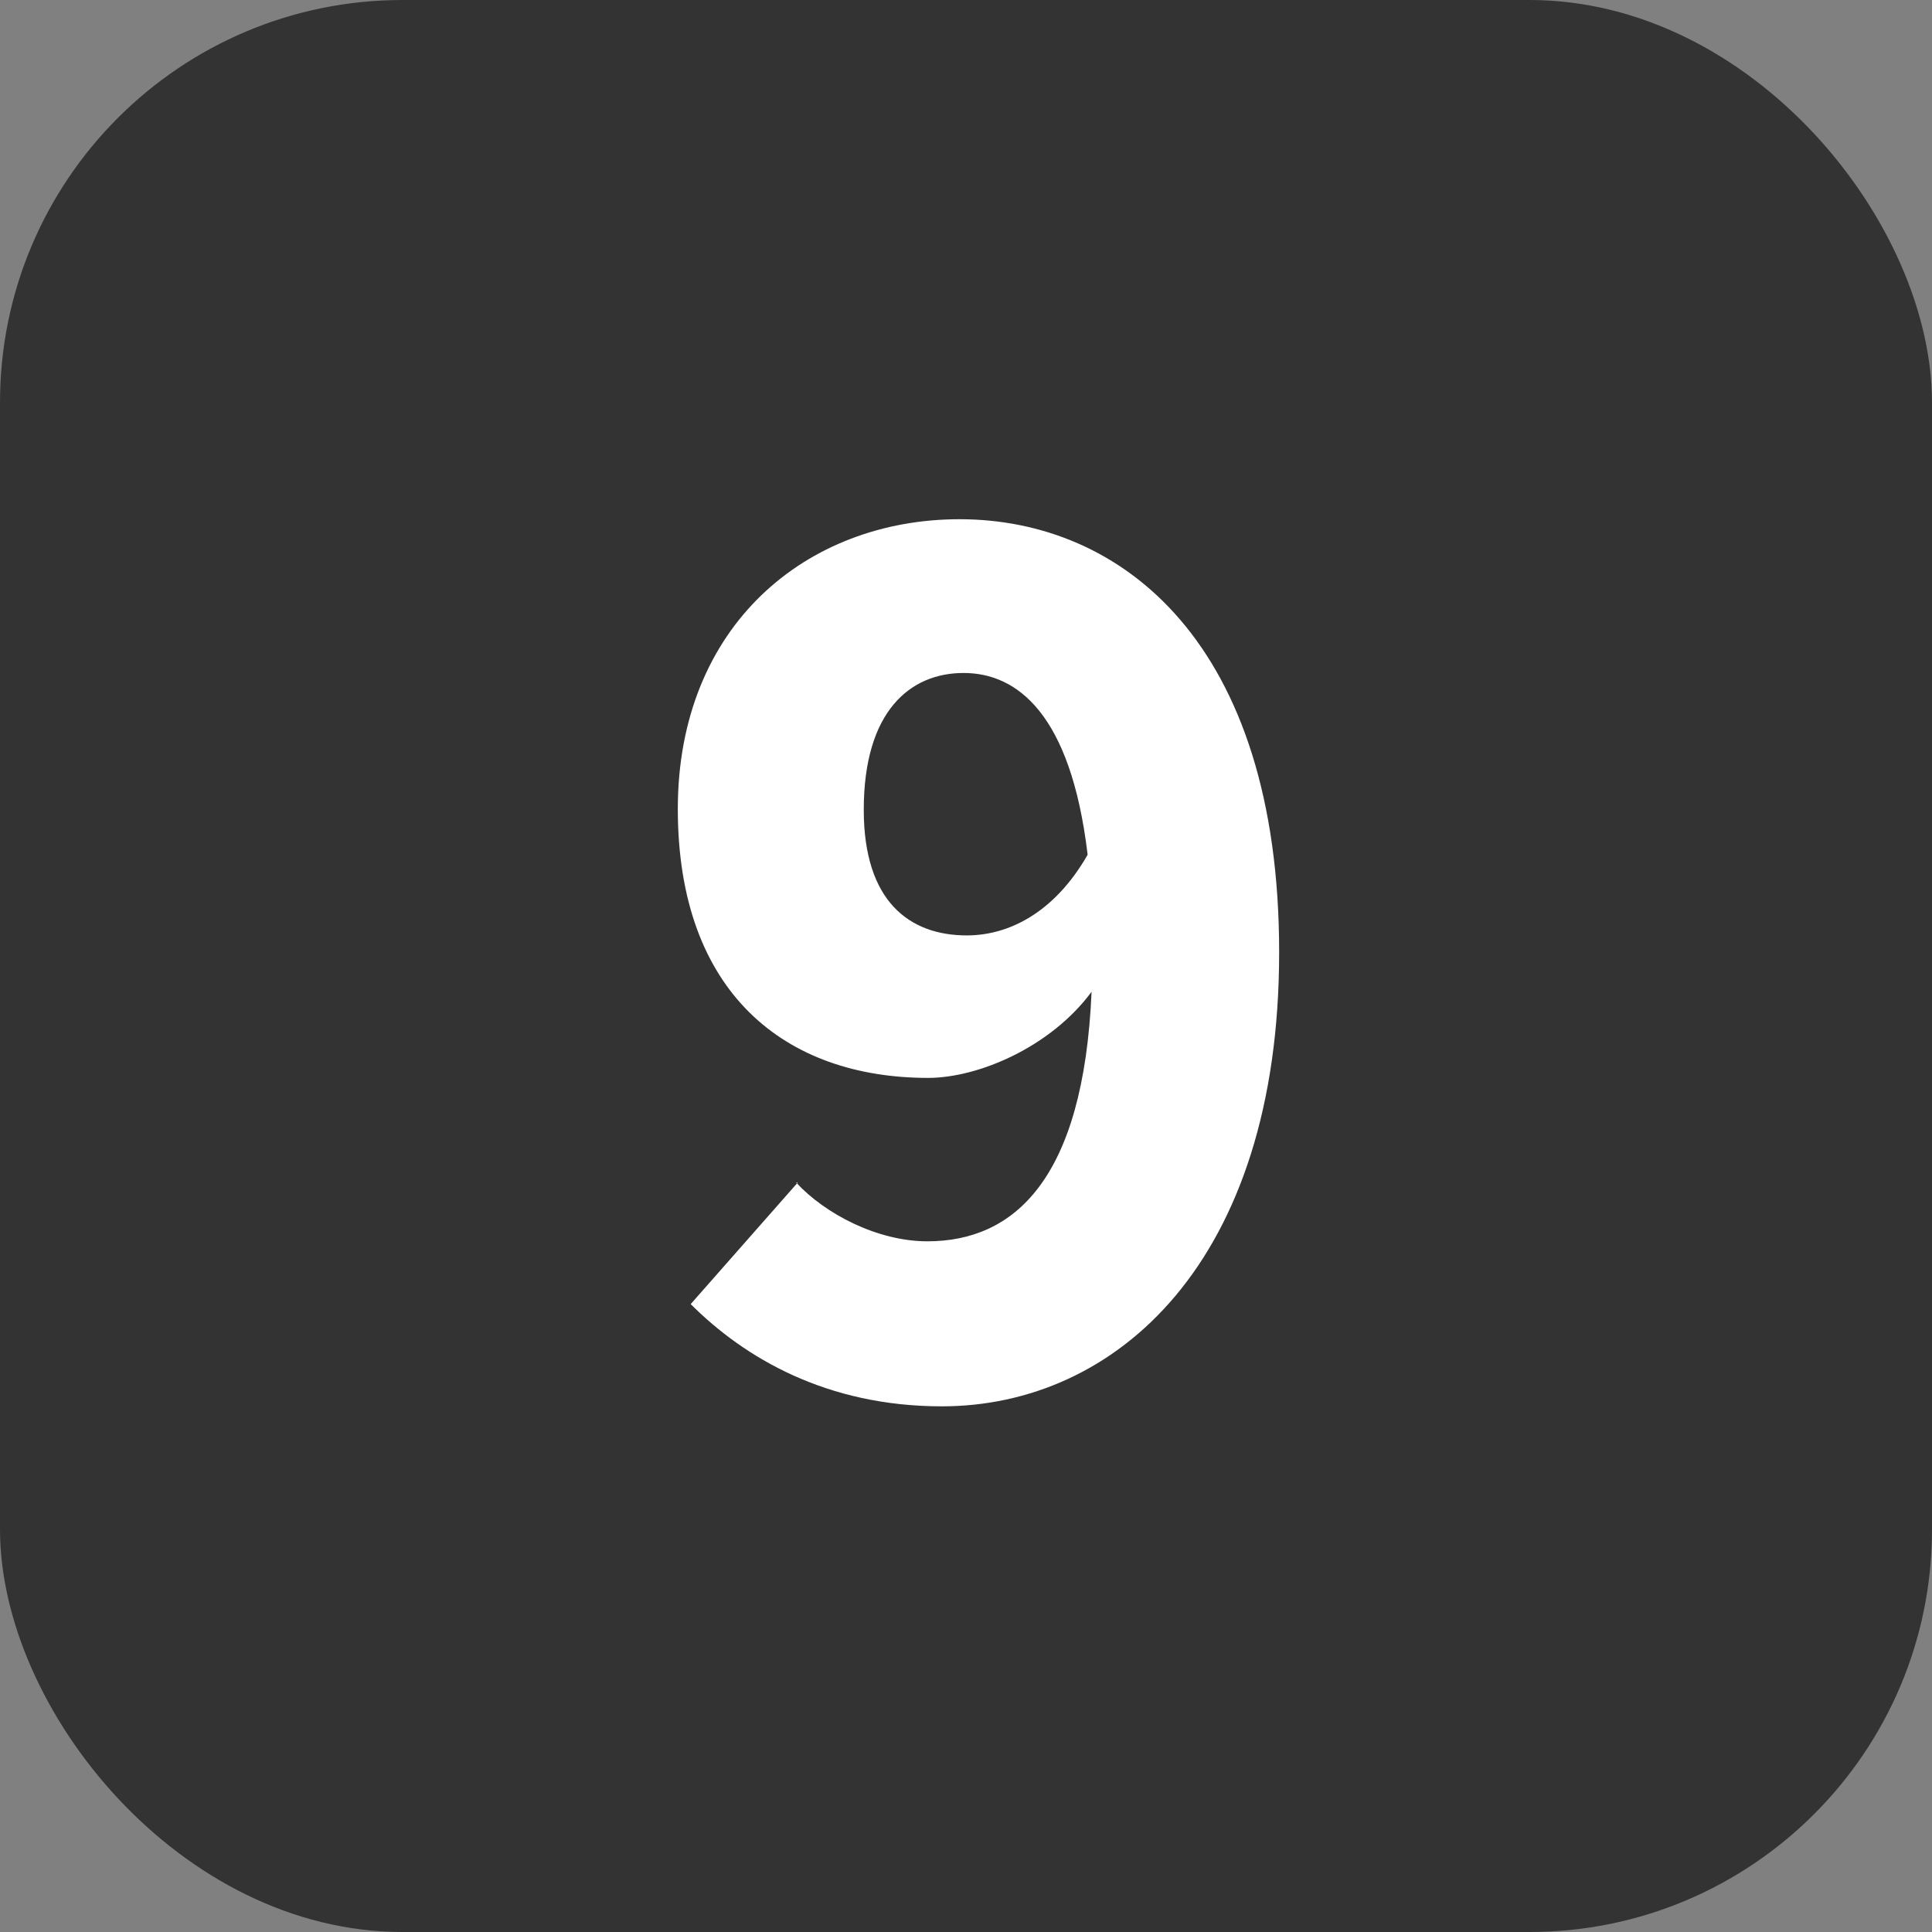
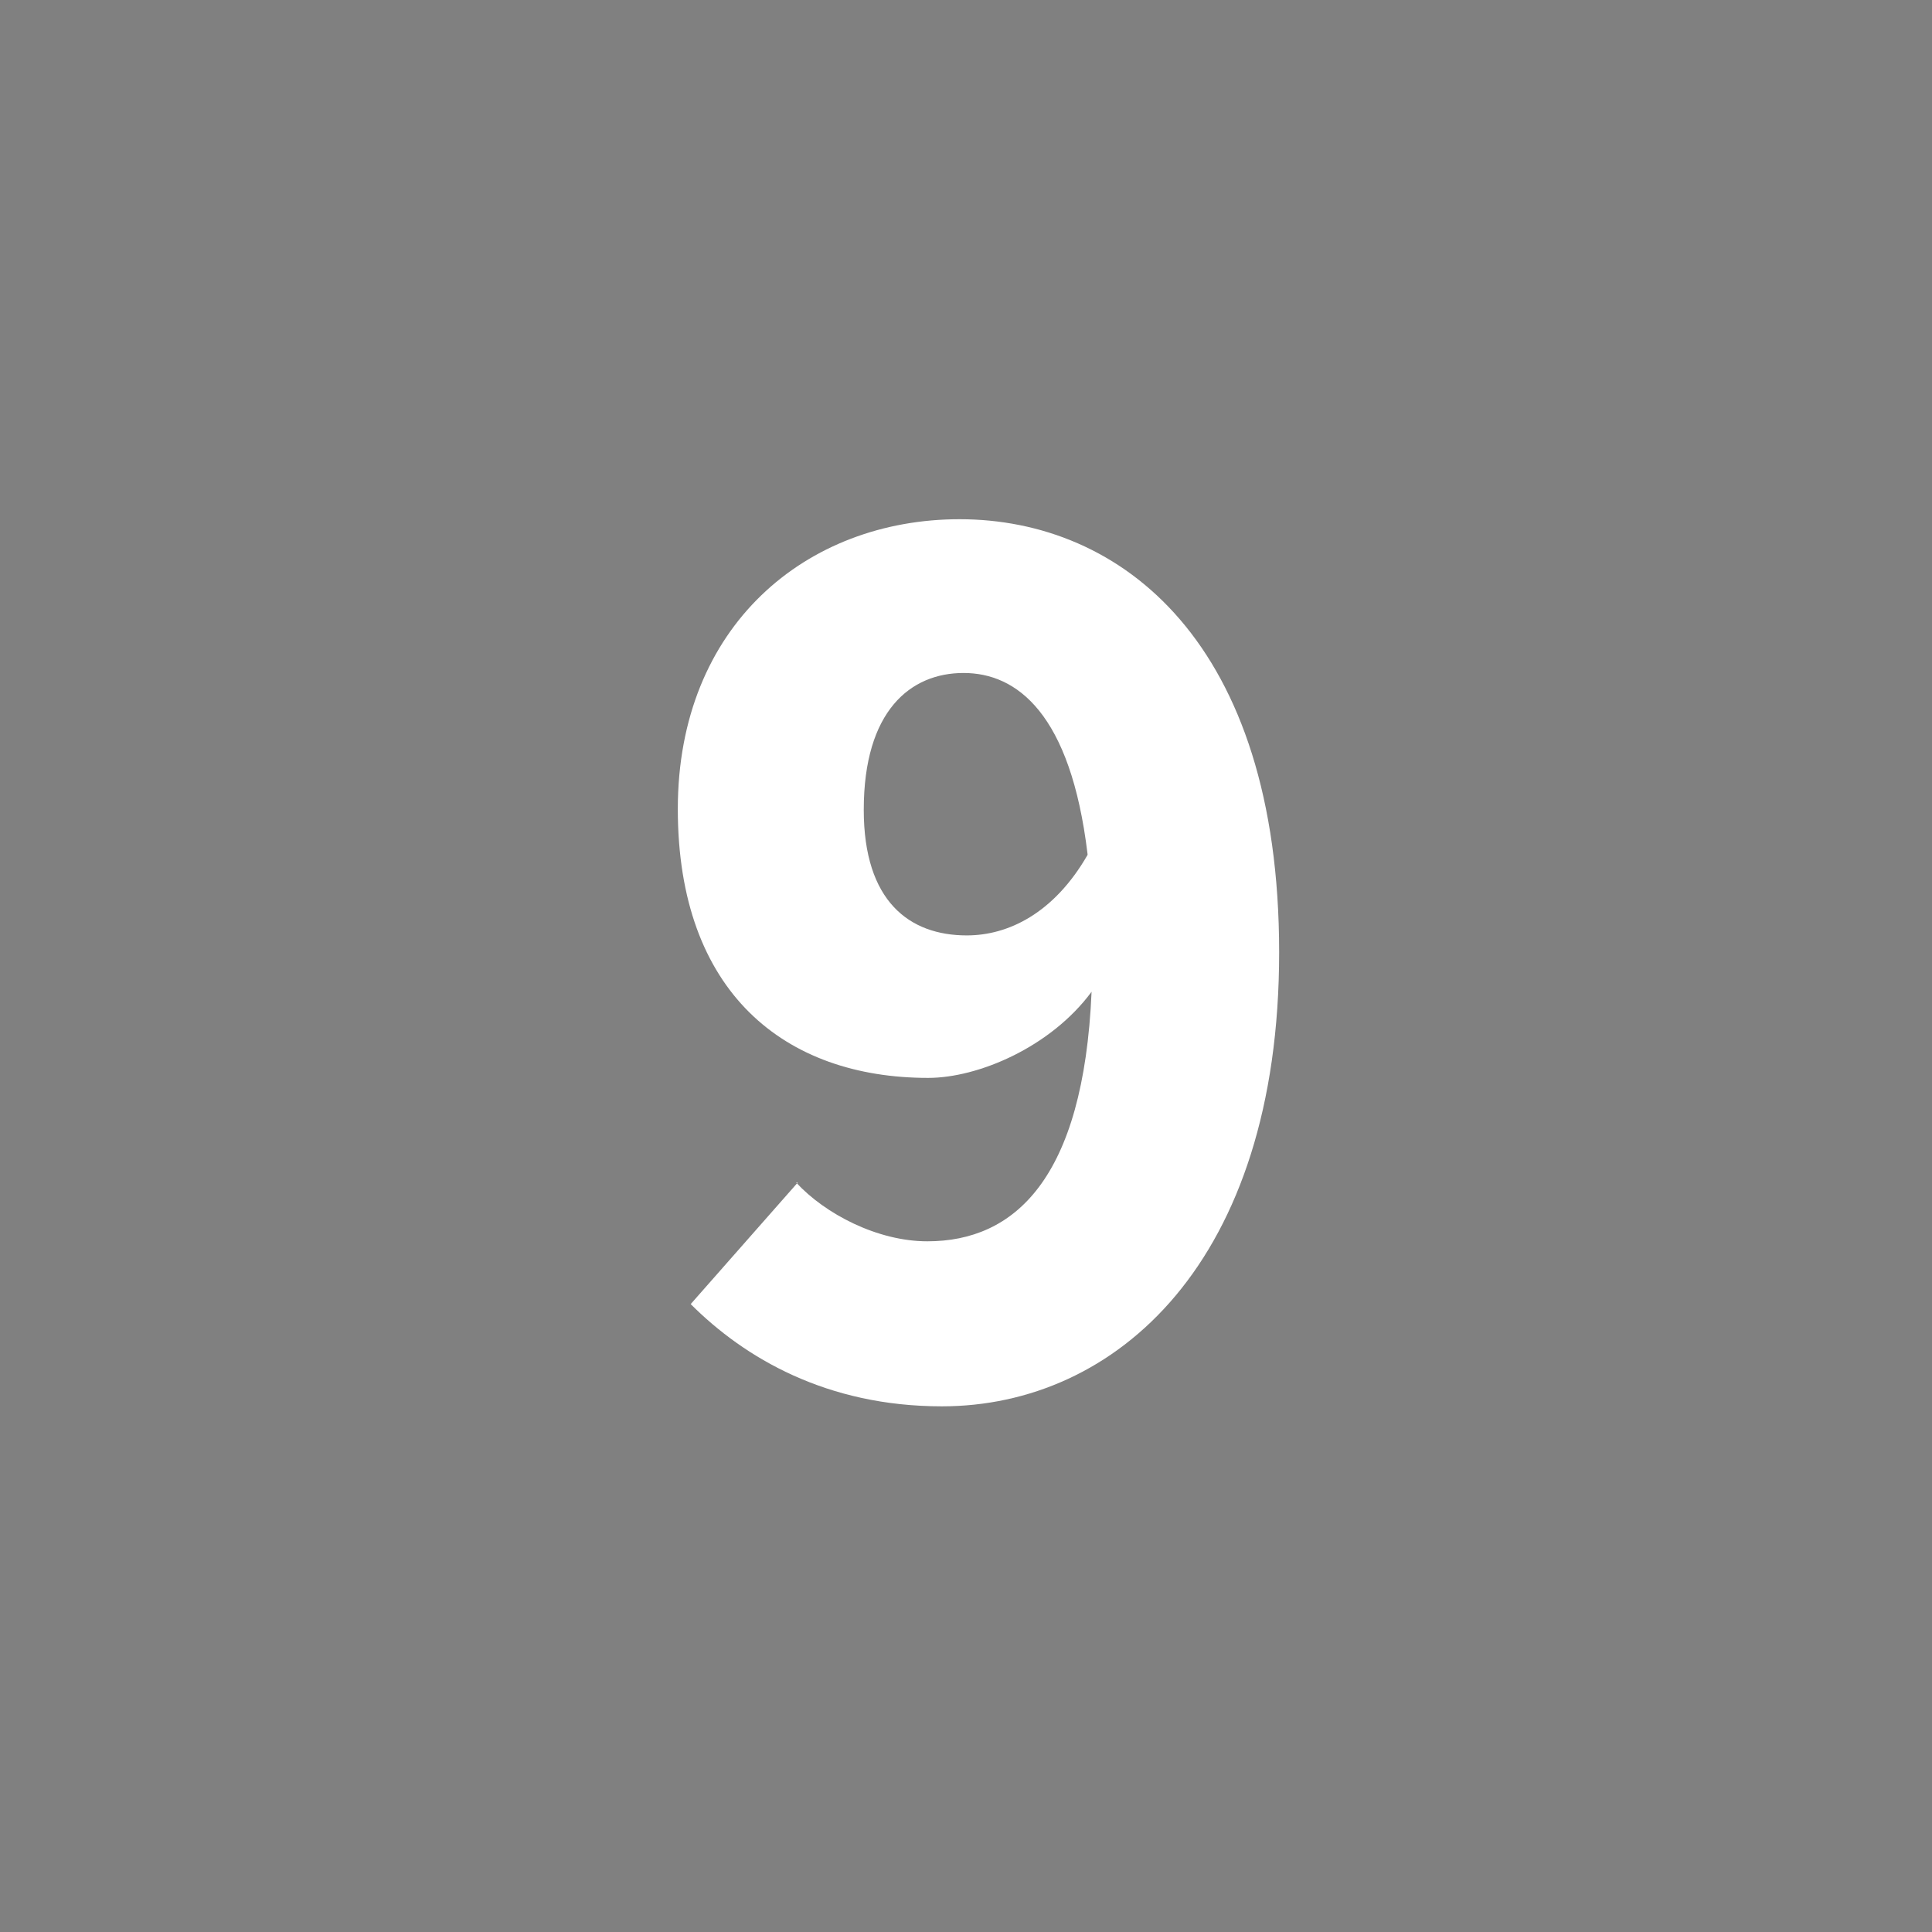
<svg xmlns="http://www.w3.org/2000/svg" id="_レイヤー_2" width="24" height="24" viewBox="0 0 24 24">
  <rect x="0" y="0" width="24" height="24" fill="#808080" stroke="none" />
  <g id="_コンテンツ">
-     <rect width="24" height="24" rx="5" ry="5" fill="#333" stroke-width="0" />
    <path d="m9.89,14.69c.36.39,1.01.73,1.63.73,1.08,0,1.94-.77,2.04-3.1-.51.69-1.41,1.07-2.03,1.07-1.78,0-3.11-1.06-3.11-3.34s1.6-3.6,3.5-3.6c2.01,0,3.97,1.53,3.97,5.38s-2.03,5.64-4.19,5.64c-1.43,0-2.45-.6-3.12-1.27l1.33-1.51Zm3.62-4.08c-.21-1.75-.88-2.25-1.54-2.25s-1.24.47-1.24,1.7c0,1.14.57,1.56,1.28,1.56.51,0,1.08-.27,1.5-1Z" fill="#fff" stroke-width="0" />
  </g>
</svg>